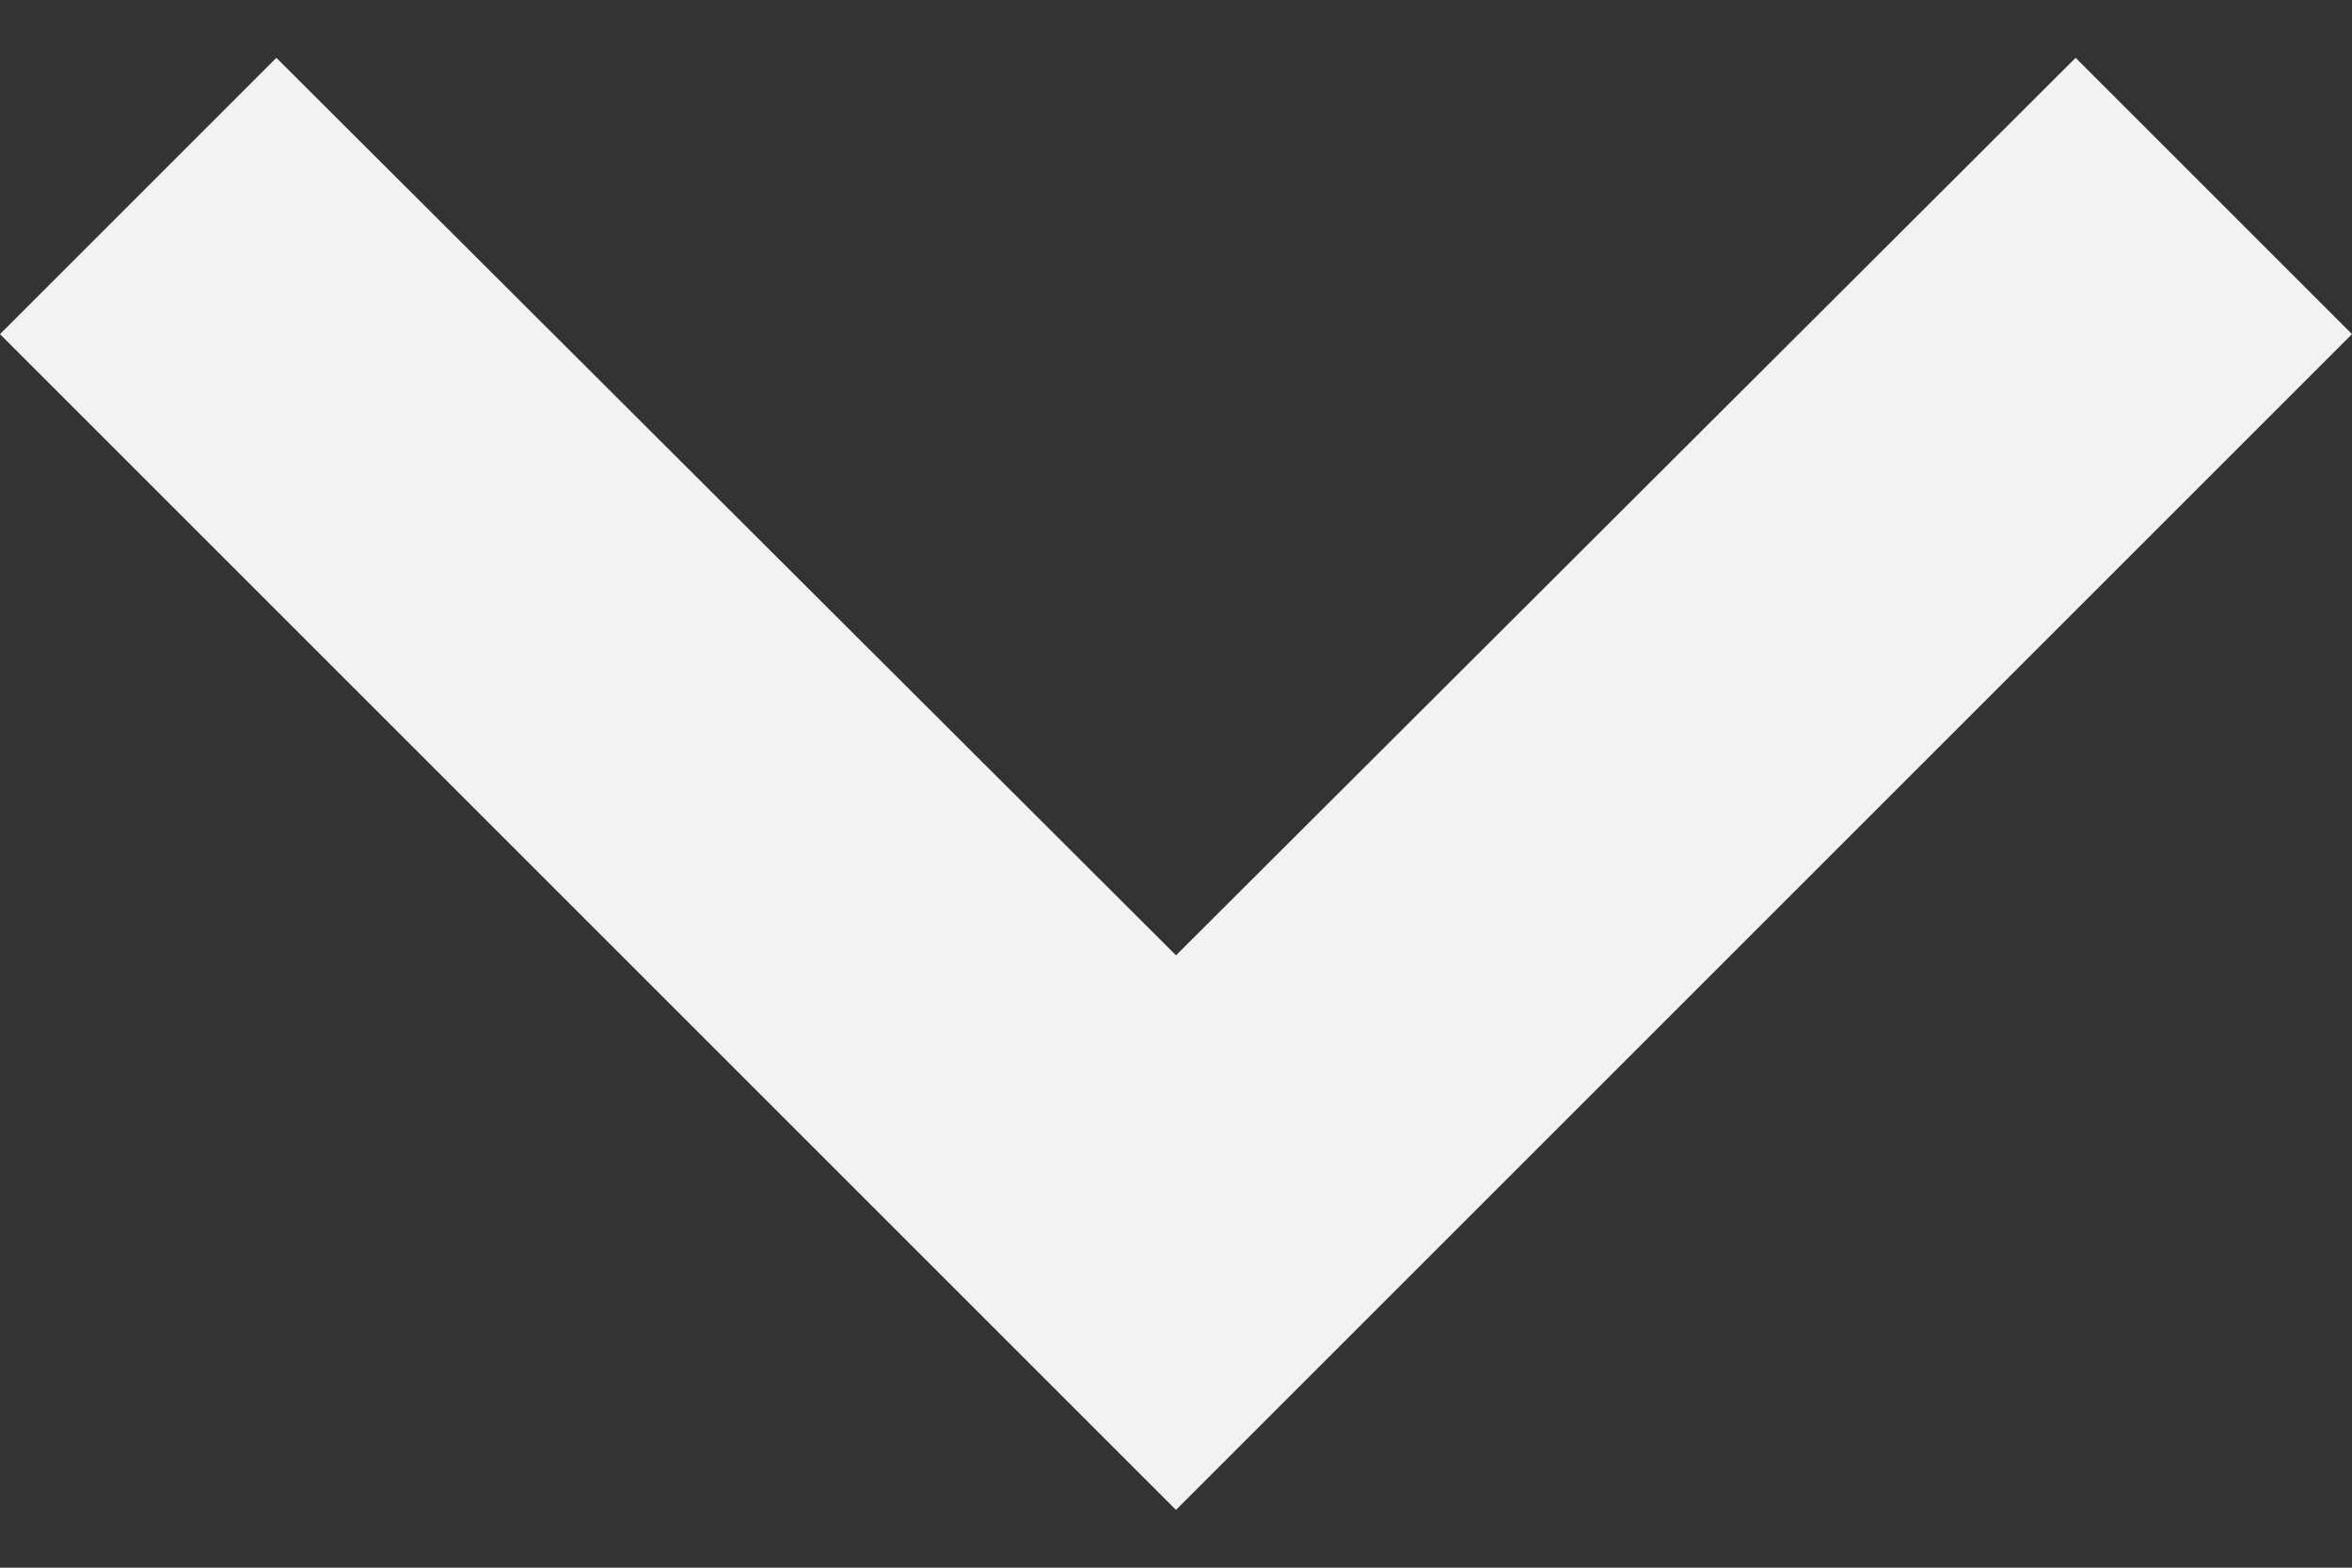
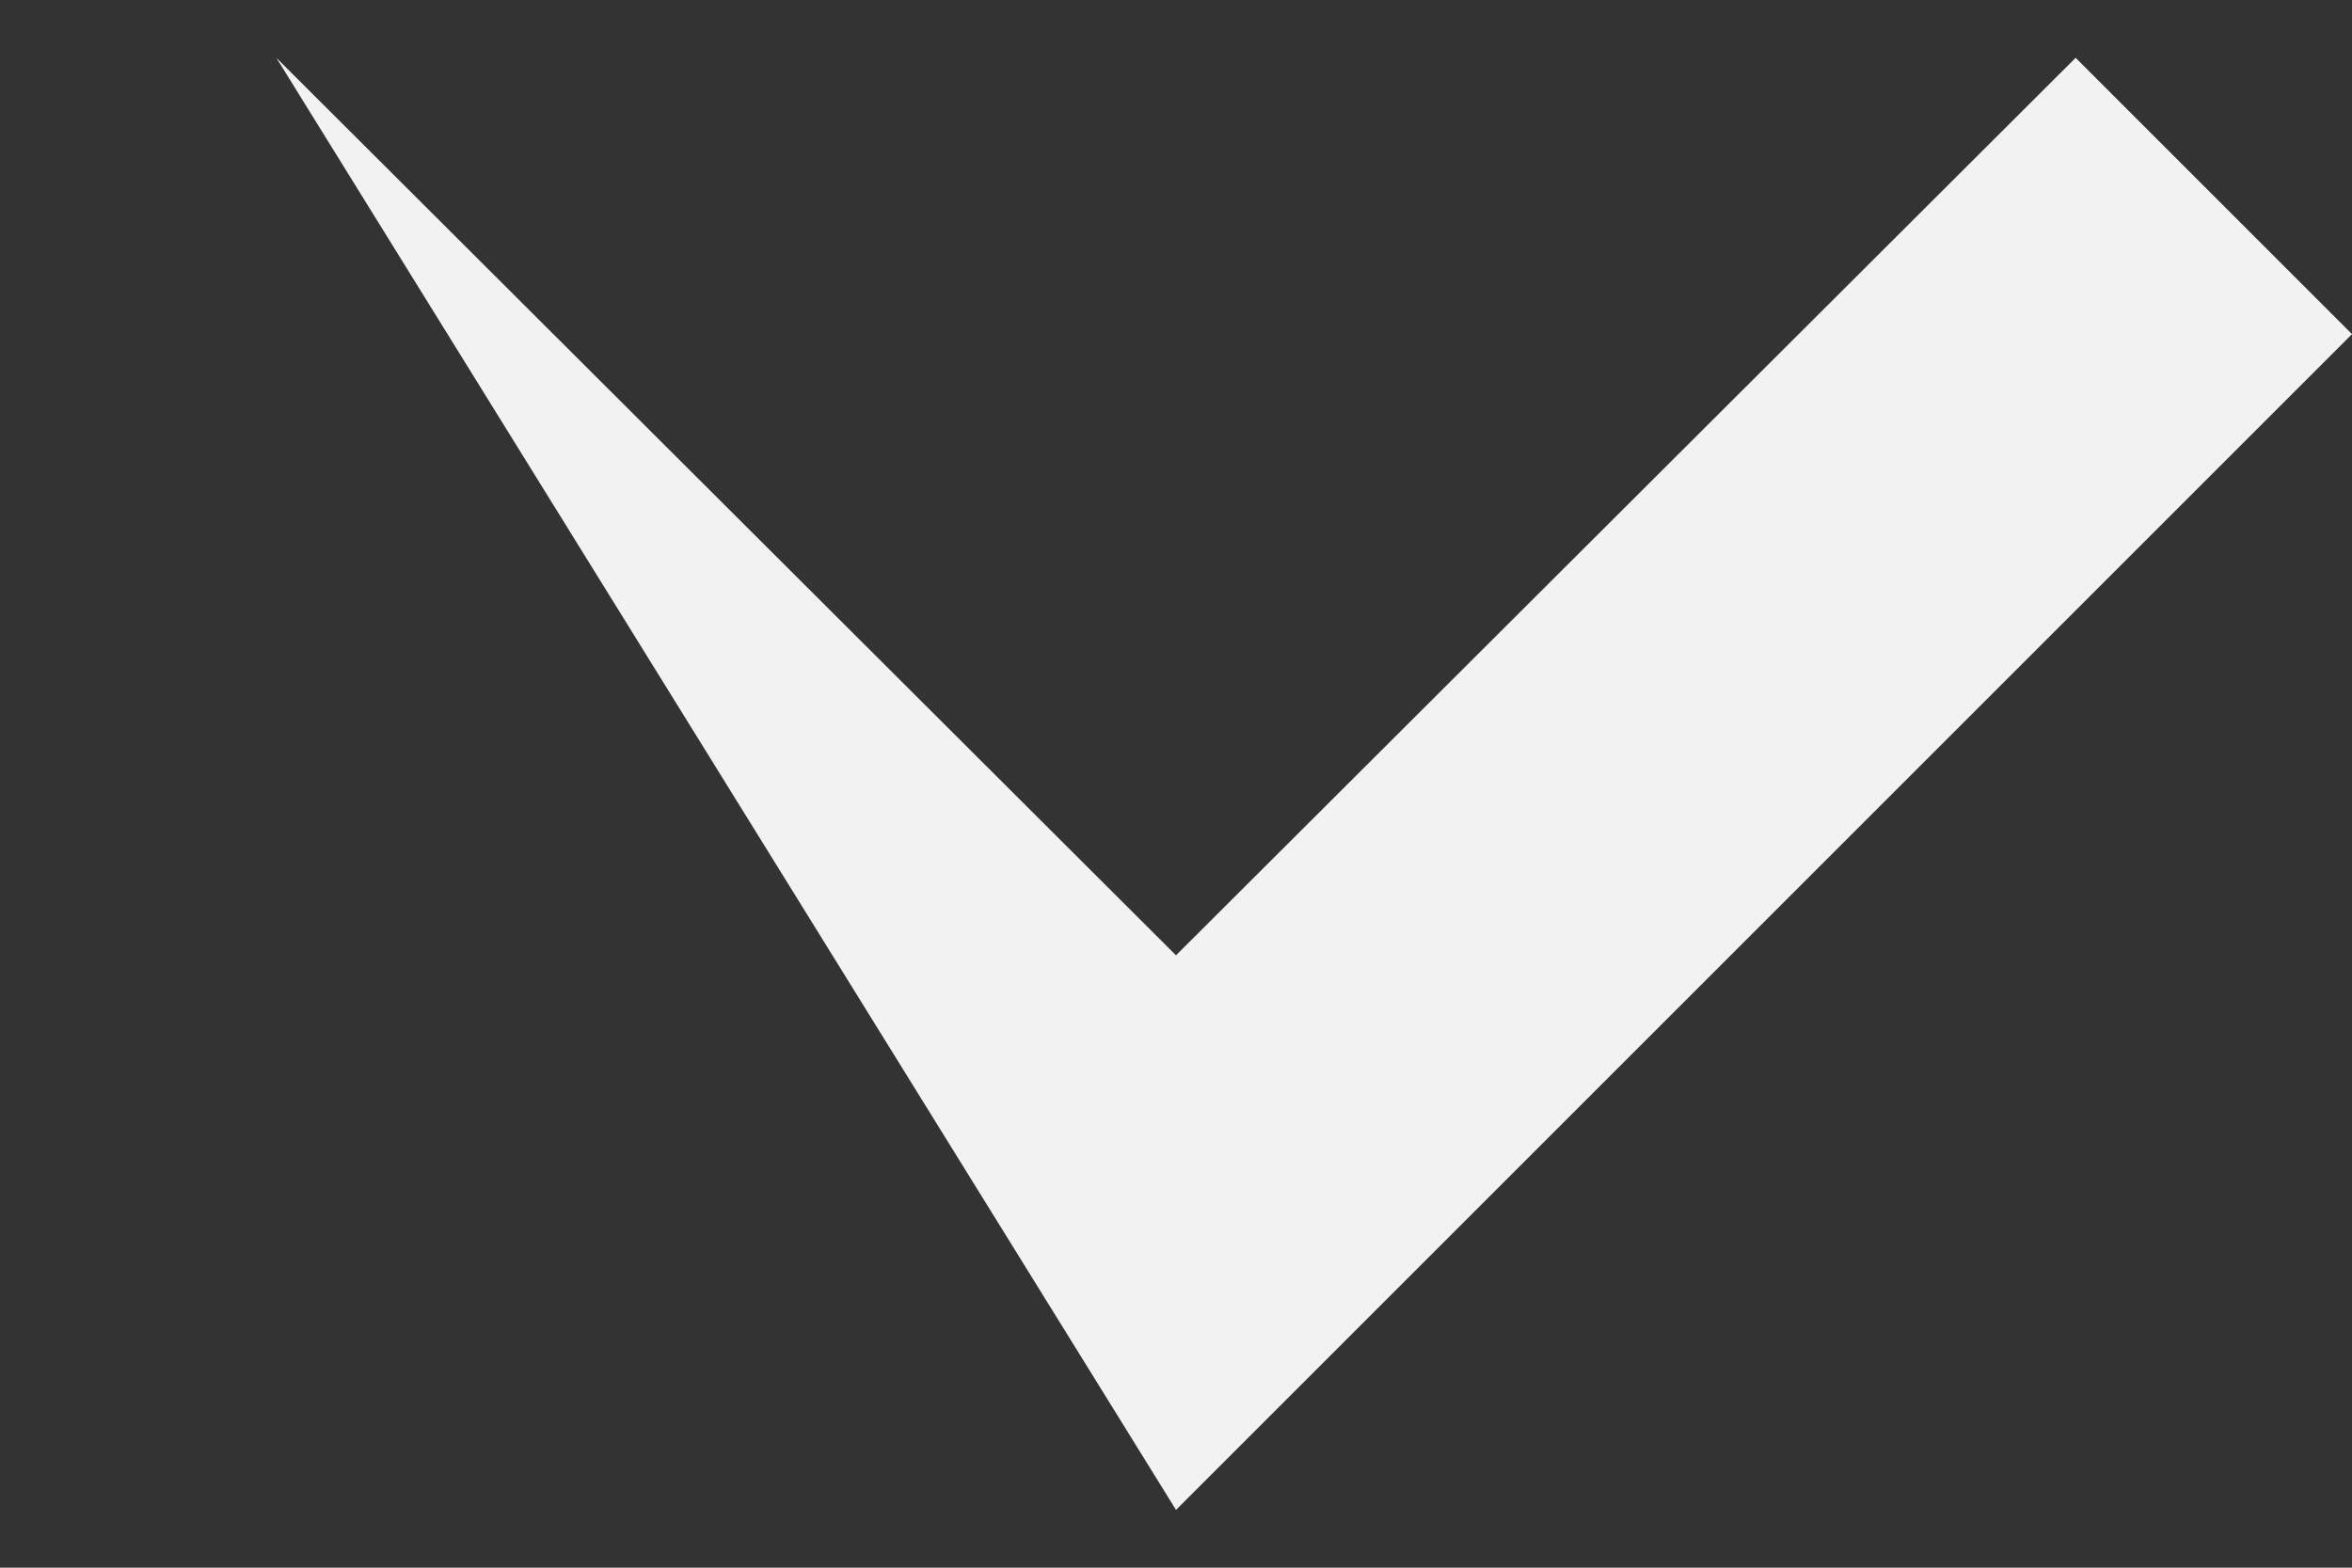
<svg xmlns="http://www.w3.org/2000/svg" width="12" height="8" viewBox="0 0 12 8" fill="none">
  <rect x="0" y="0" width="12" height="8" fill="#333333" stroke="none" />
-   <path d="M12 1.705L10.59 0.295L6 4.875L1.41 0.295L0 1.705L6 7.705L12 1.705Z" fill="#F2F2F2" />
+   <path d="M12 1.705L10.59 0.295L6 4.875L1.41 0.295L6 7.705L12 1.705Z" fill="#F2F2F2" />
</svg>